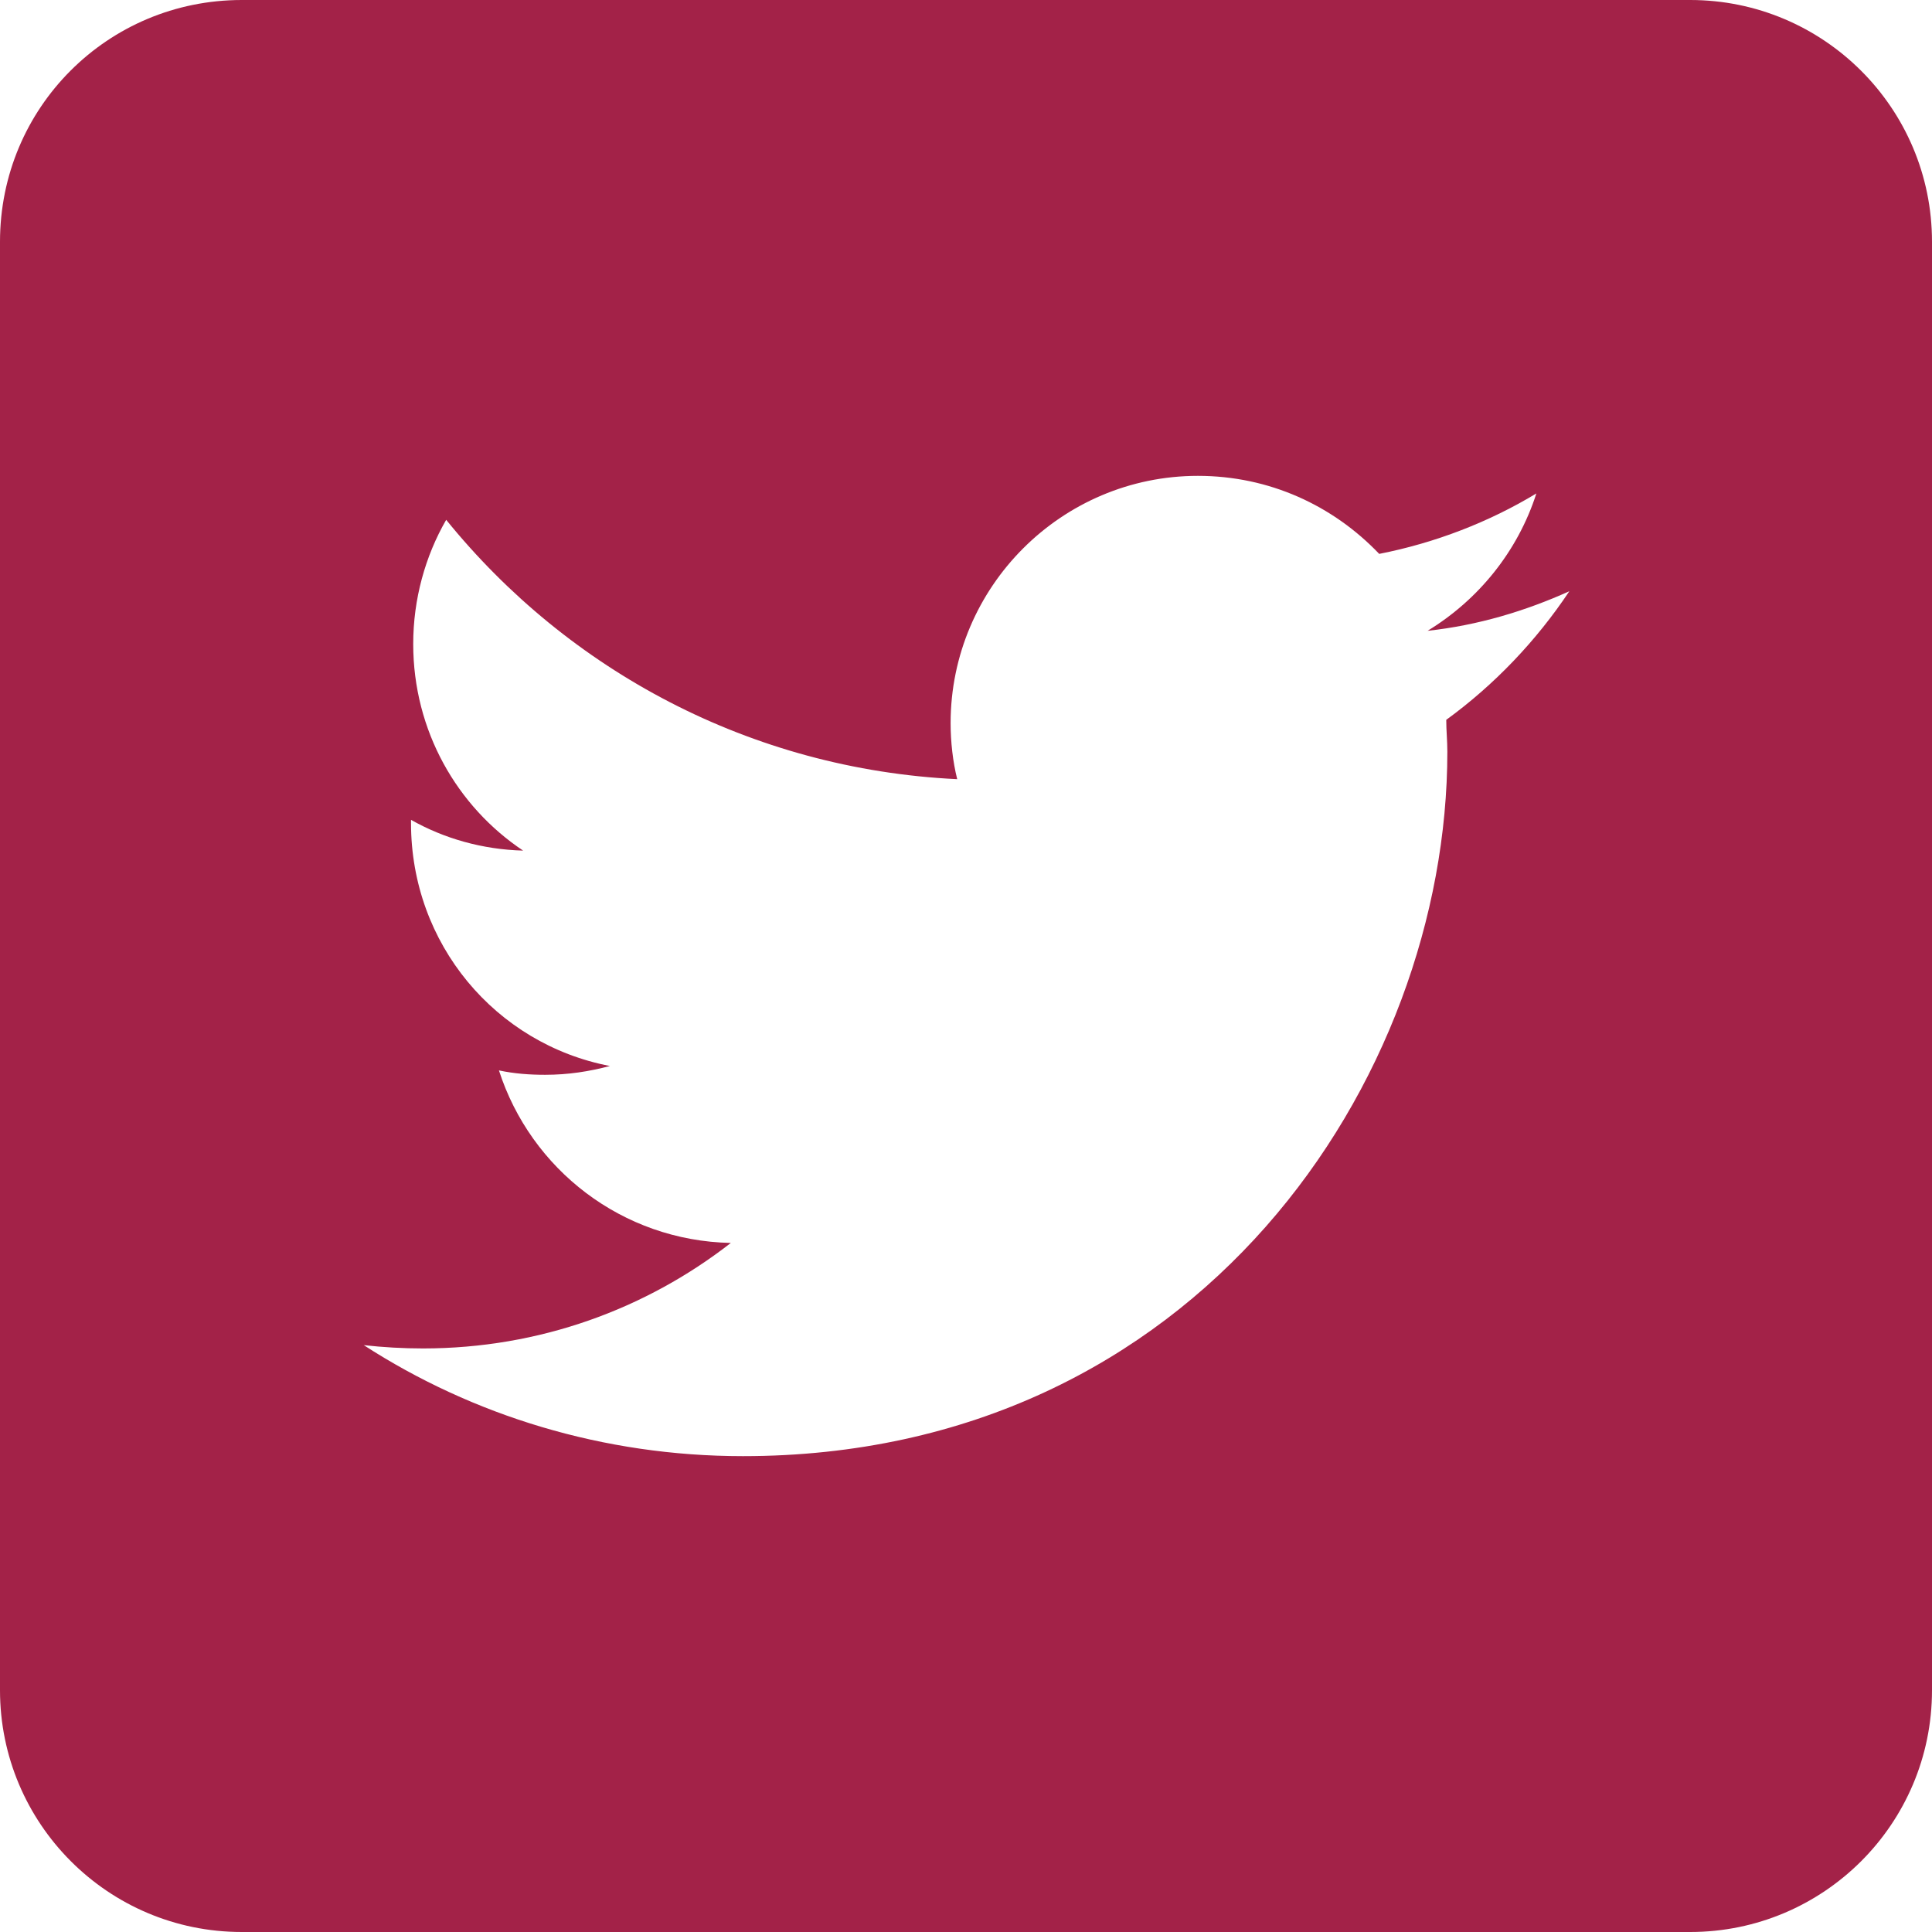
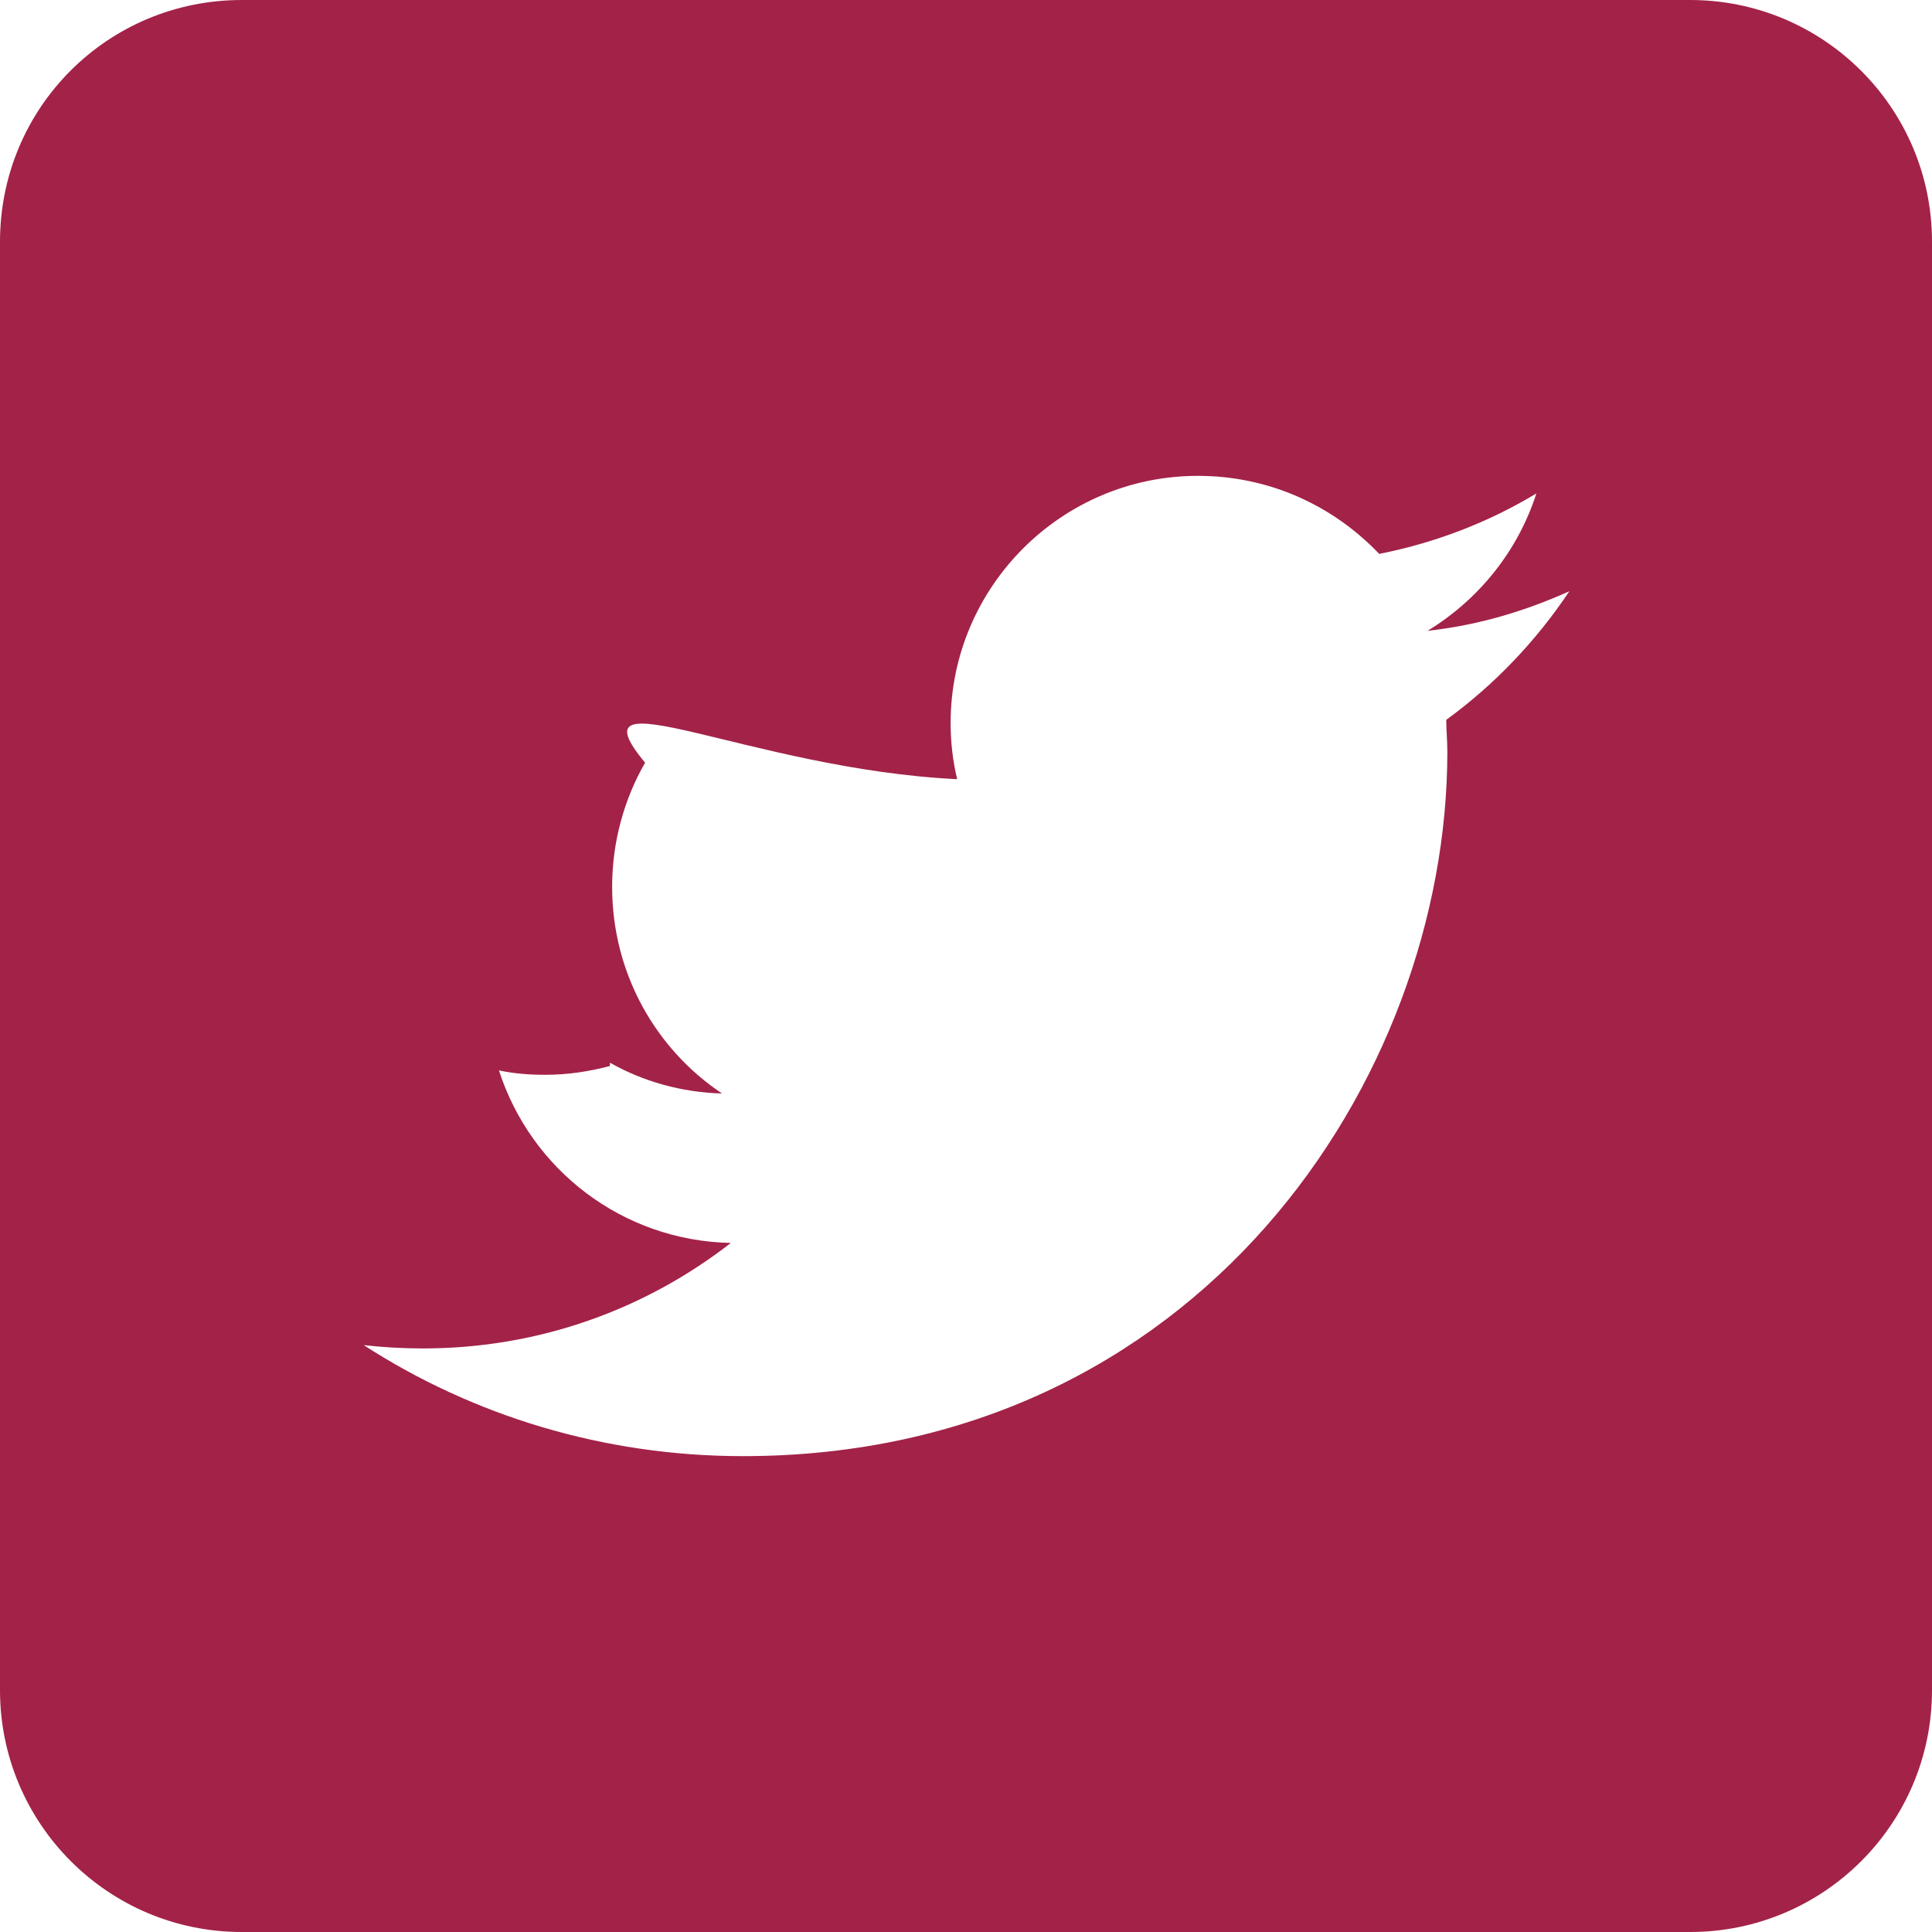
<svg xmlns="http://www.w3.org/2000/svg" version="1.1" id="Layer_1" x="0px" y="0px" viewBox="0 0 17.58 17.58" style="enable-background:new 0 0 17.58 17.58;" xml:space="preserve">
  <style type="text/css">
	.st0{fill:#A32248;}
</style>
-   <path class="st0" d="M15.38,0H2.2C0.98,0,0,0.98,0,2.2v13.18c0,1.21,0.98,2.2,2.2,2.2h13.18c1.21,0,2.2-0.98,2.2-2.2V2.2  C17.58,0.98,16.59,0,15.38,0z M13.16,6.55c0,0.1,0.01,0.19,0.01,0.29c0,2.98-2.27,6.41-6.41,6.41c-1.27,0-2.46-0.37-3.45-1.01  c0.18,0.02,0.36,0.03,0.54,0.03c1.06,0,2.03-0.36,2.8-0.96c-0.99-0.02-1.82-0.67-2.11-1.57c0.14,0.03,0.28,0.04,0.42,0.04  c0.21,0,0.4-0.03,0.59-0.08C4.51,9.5,3.74,8.59,3.74,7.49c0-0.01,0-0.02,0-0.03c0.3,0.17,0.65,0.27,1.02,0.28  c-0.6-0.4-1-1.09-1-1.88c0-0.41,0.11-0.8,0.3-1.13C5.17,6.1,6.83,7,8.71,7.09C8.67,6.93,8.65,6.75,8.65,6.58  c0-1.24,1.01-2.25,2.25-2.25c0.65,0,1.23,0.27,1.65,0.71c0.51-0.1,1-0.29,1.43-0.55c-0.17,0.53-0.53,0.97-0.99,1.25  c0.46-0.05,0.89-0.18,1.29-0.36C13.98,5.83,13.6,6.23,13.16,6.55z" />
+   <path class="st0" d="M15.38,0H2.2C0.98,0,0,0.98,0,2.2v13.18c0,1.21,0.98,2.2,2.2,2.2h13.18c1.21,0,2.2-0.98,2.2-2.2V2.2  C17.58,0.98,16.59,0,15.38,0z M13.16,6.55c0,0.1,0.01,0.19,0.01,0.29c0,2.98-2.27,6.41-6.41,6.41c-1.27,0-2.46-0.37-3.45-1.01  c0.18,0.02,0.36,0.03,0.54,0.03c1.06,0,2.03-0.36,2.8-0.96c-0.99-0.02-1.82-0.67-2.11-1.57c0.14,0.03,0.28,0.04,0.42,0.04  c0.21,0,0.4-0.03,0.59-0.08c0-0.01,0-0.02,0-0.03c0.3,0.17,0.65,0.27,1.02,0.28  c-0.6-0.4-1-1.09-1-1.88c0-0.41,0.11-0.8,0.3-1.13C5.17,6.1,6.83,7,8.71,7.09C8.67,6.93,8.65,6.75,8.65,6.58  c0-1.24,1.01-2.25,2.25-2.25c0.65,0,1.23,0.27,1.65,0.71c0.51-0.1,1-0.29,1.43-0.55c-0.17,0.53-0.53,0.97-0.99,1.25  c0.46-0.05,0.89-0.18,1.29-0.36C13.98,5.83,13.6,6.23,13.16,6.55z" />
</svg>